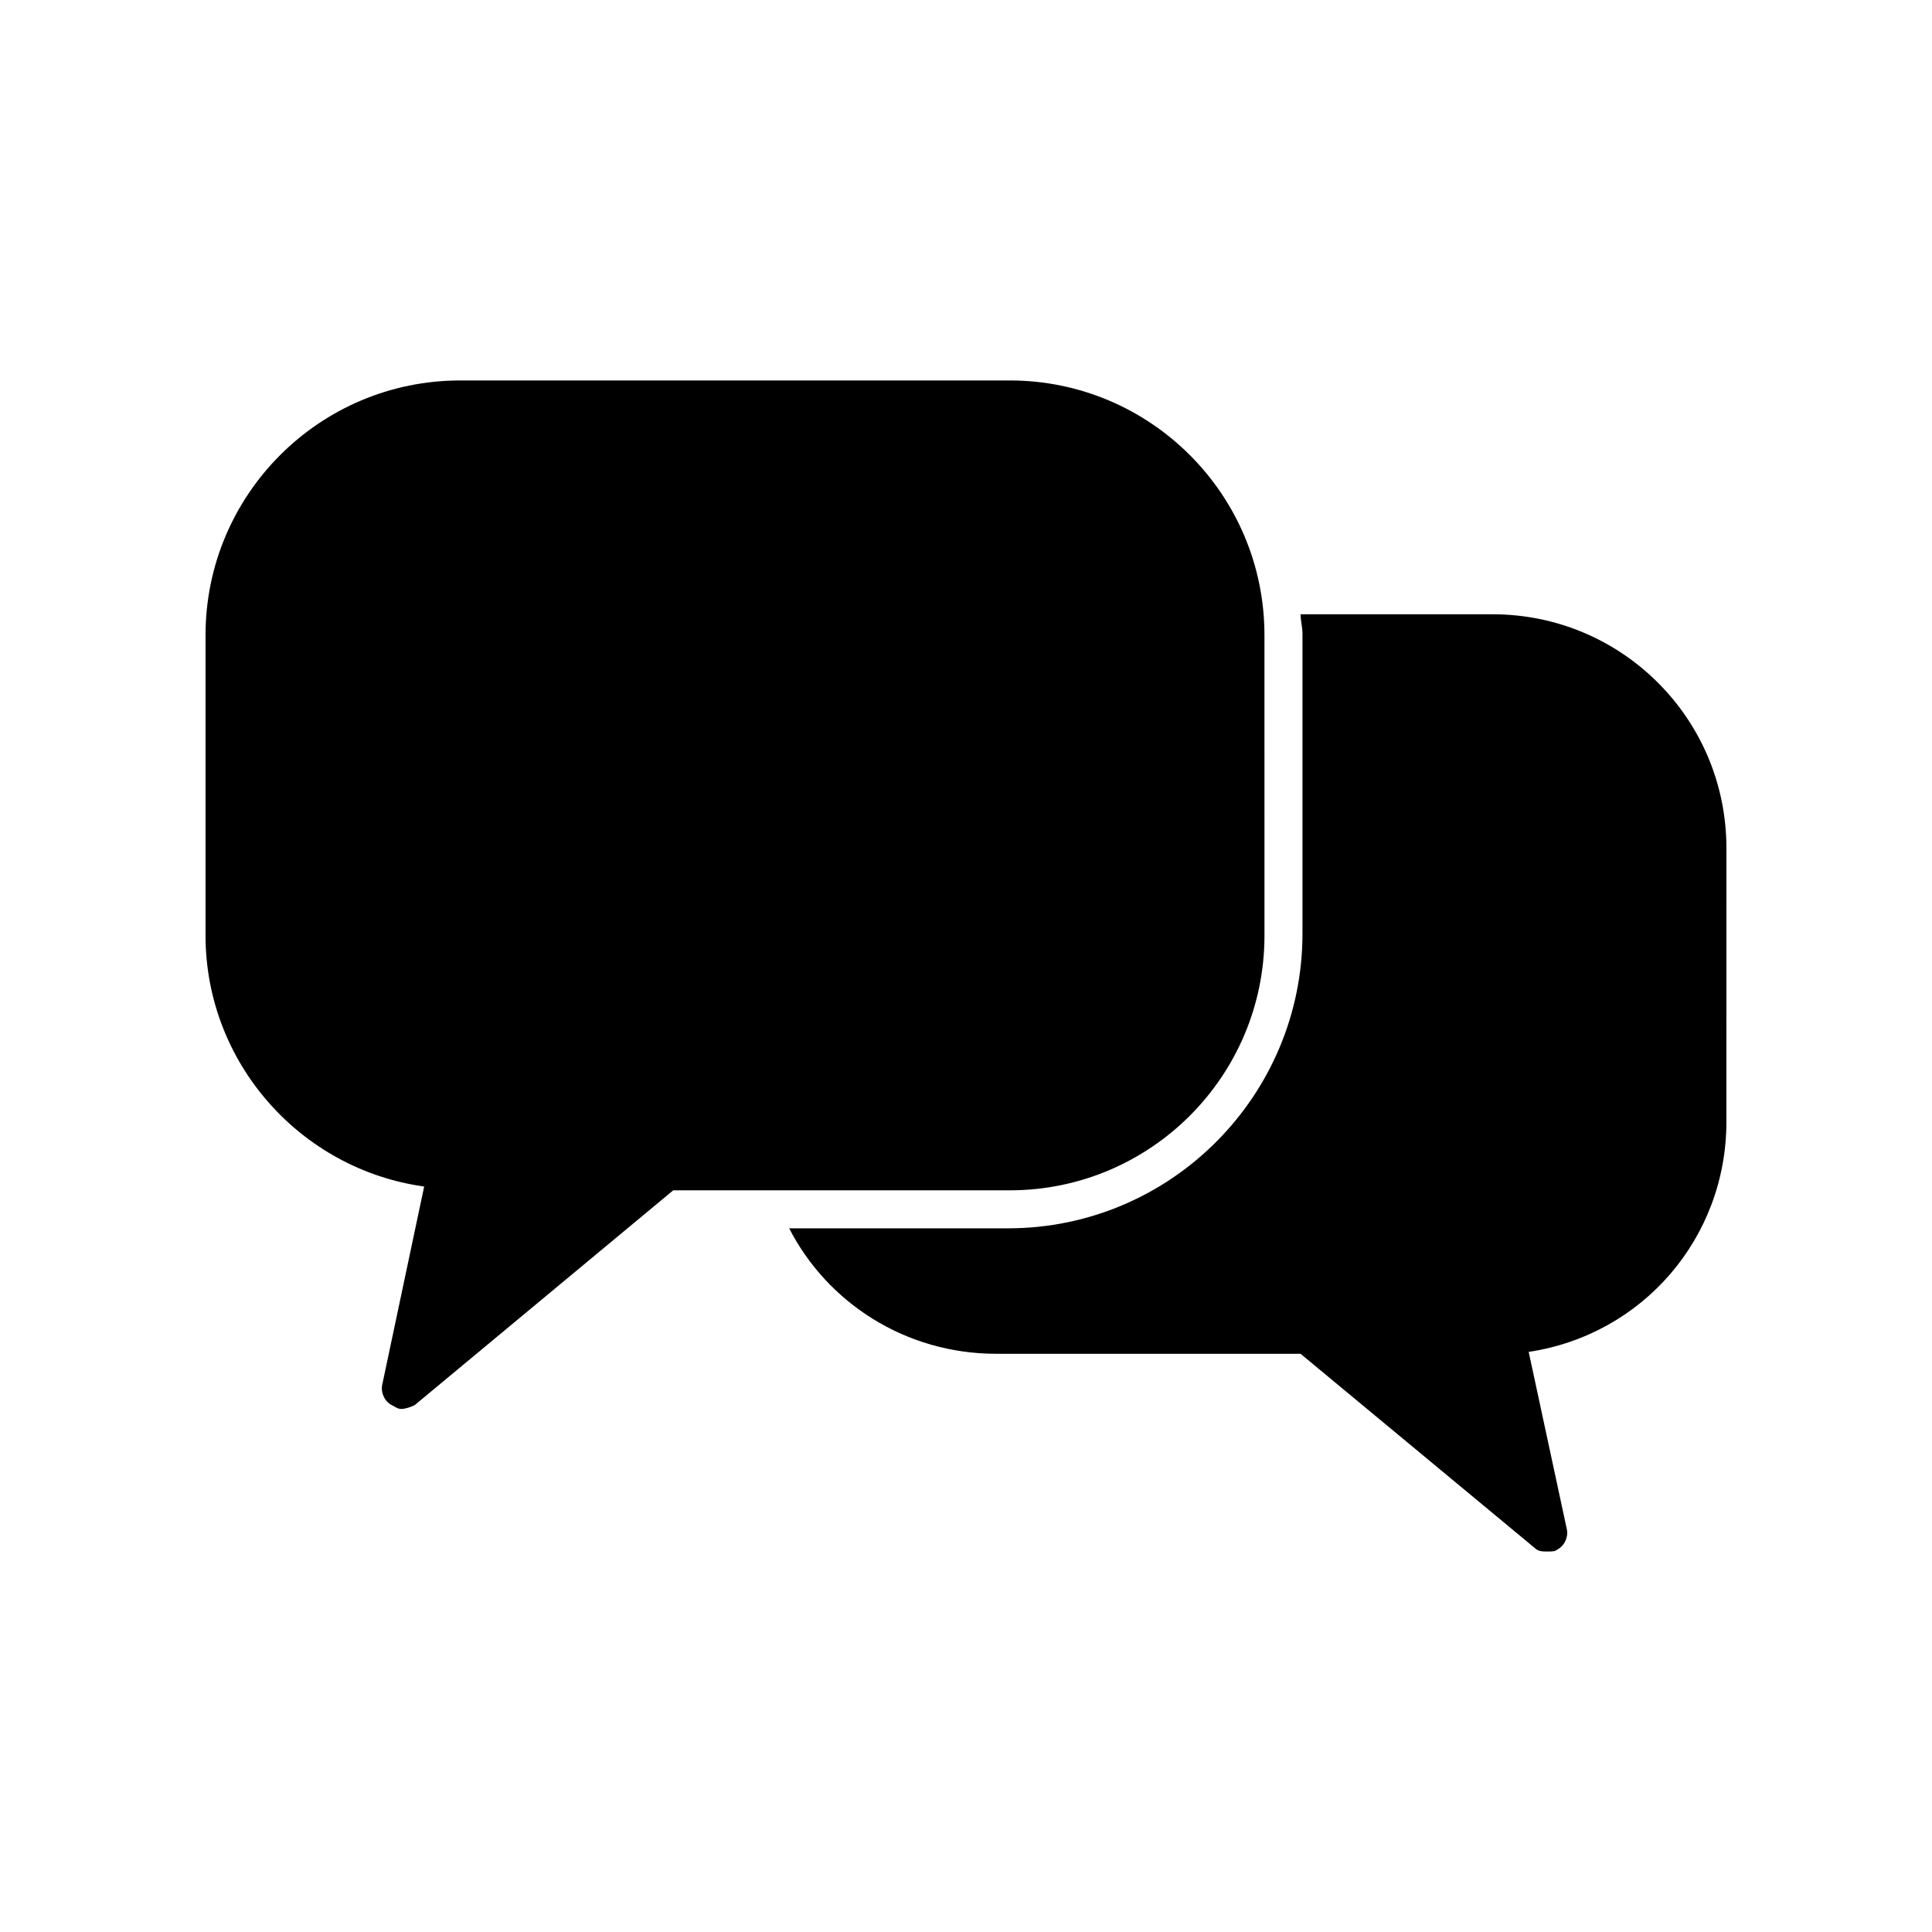
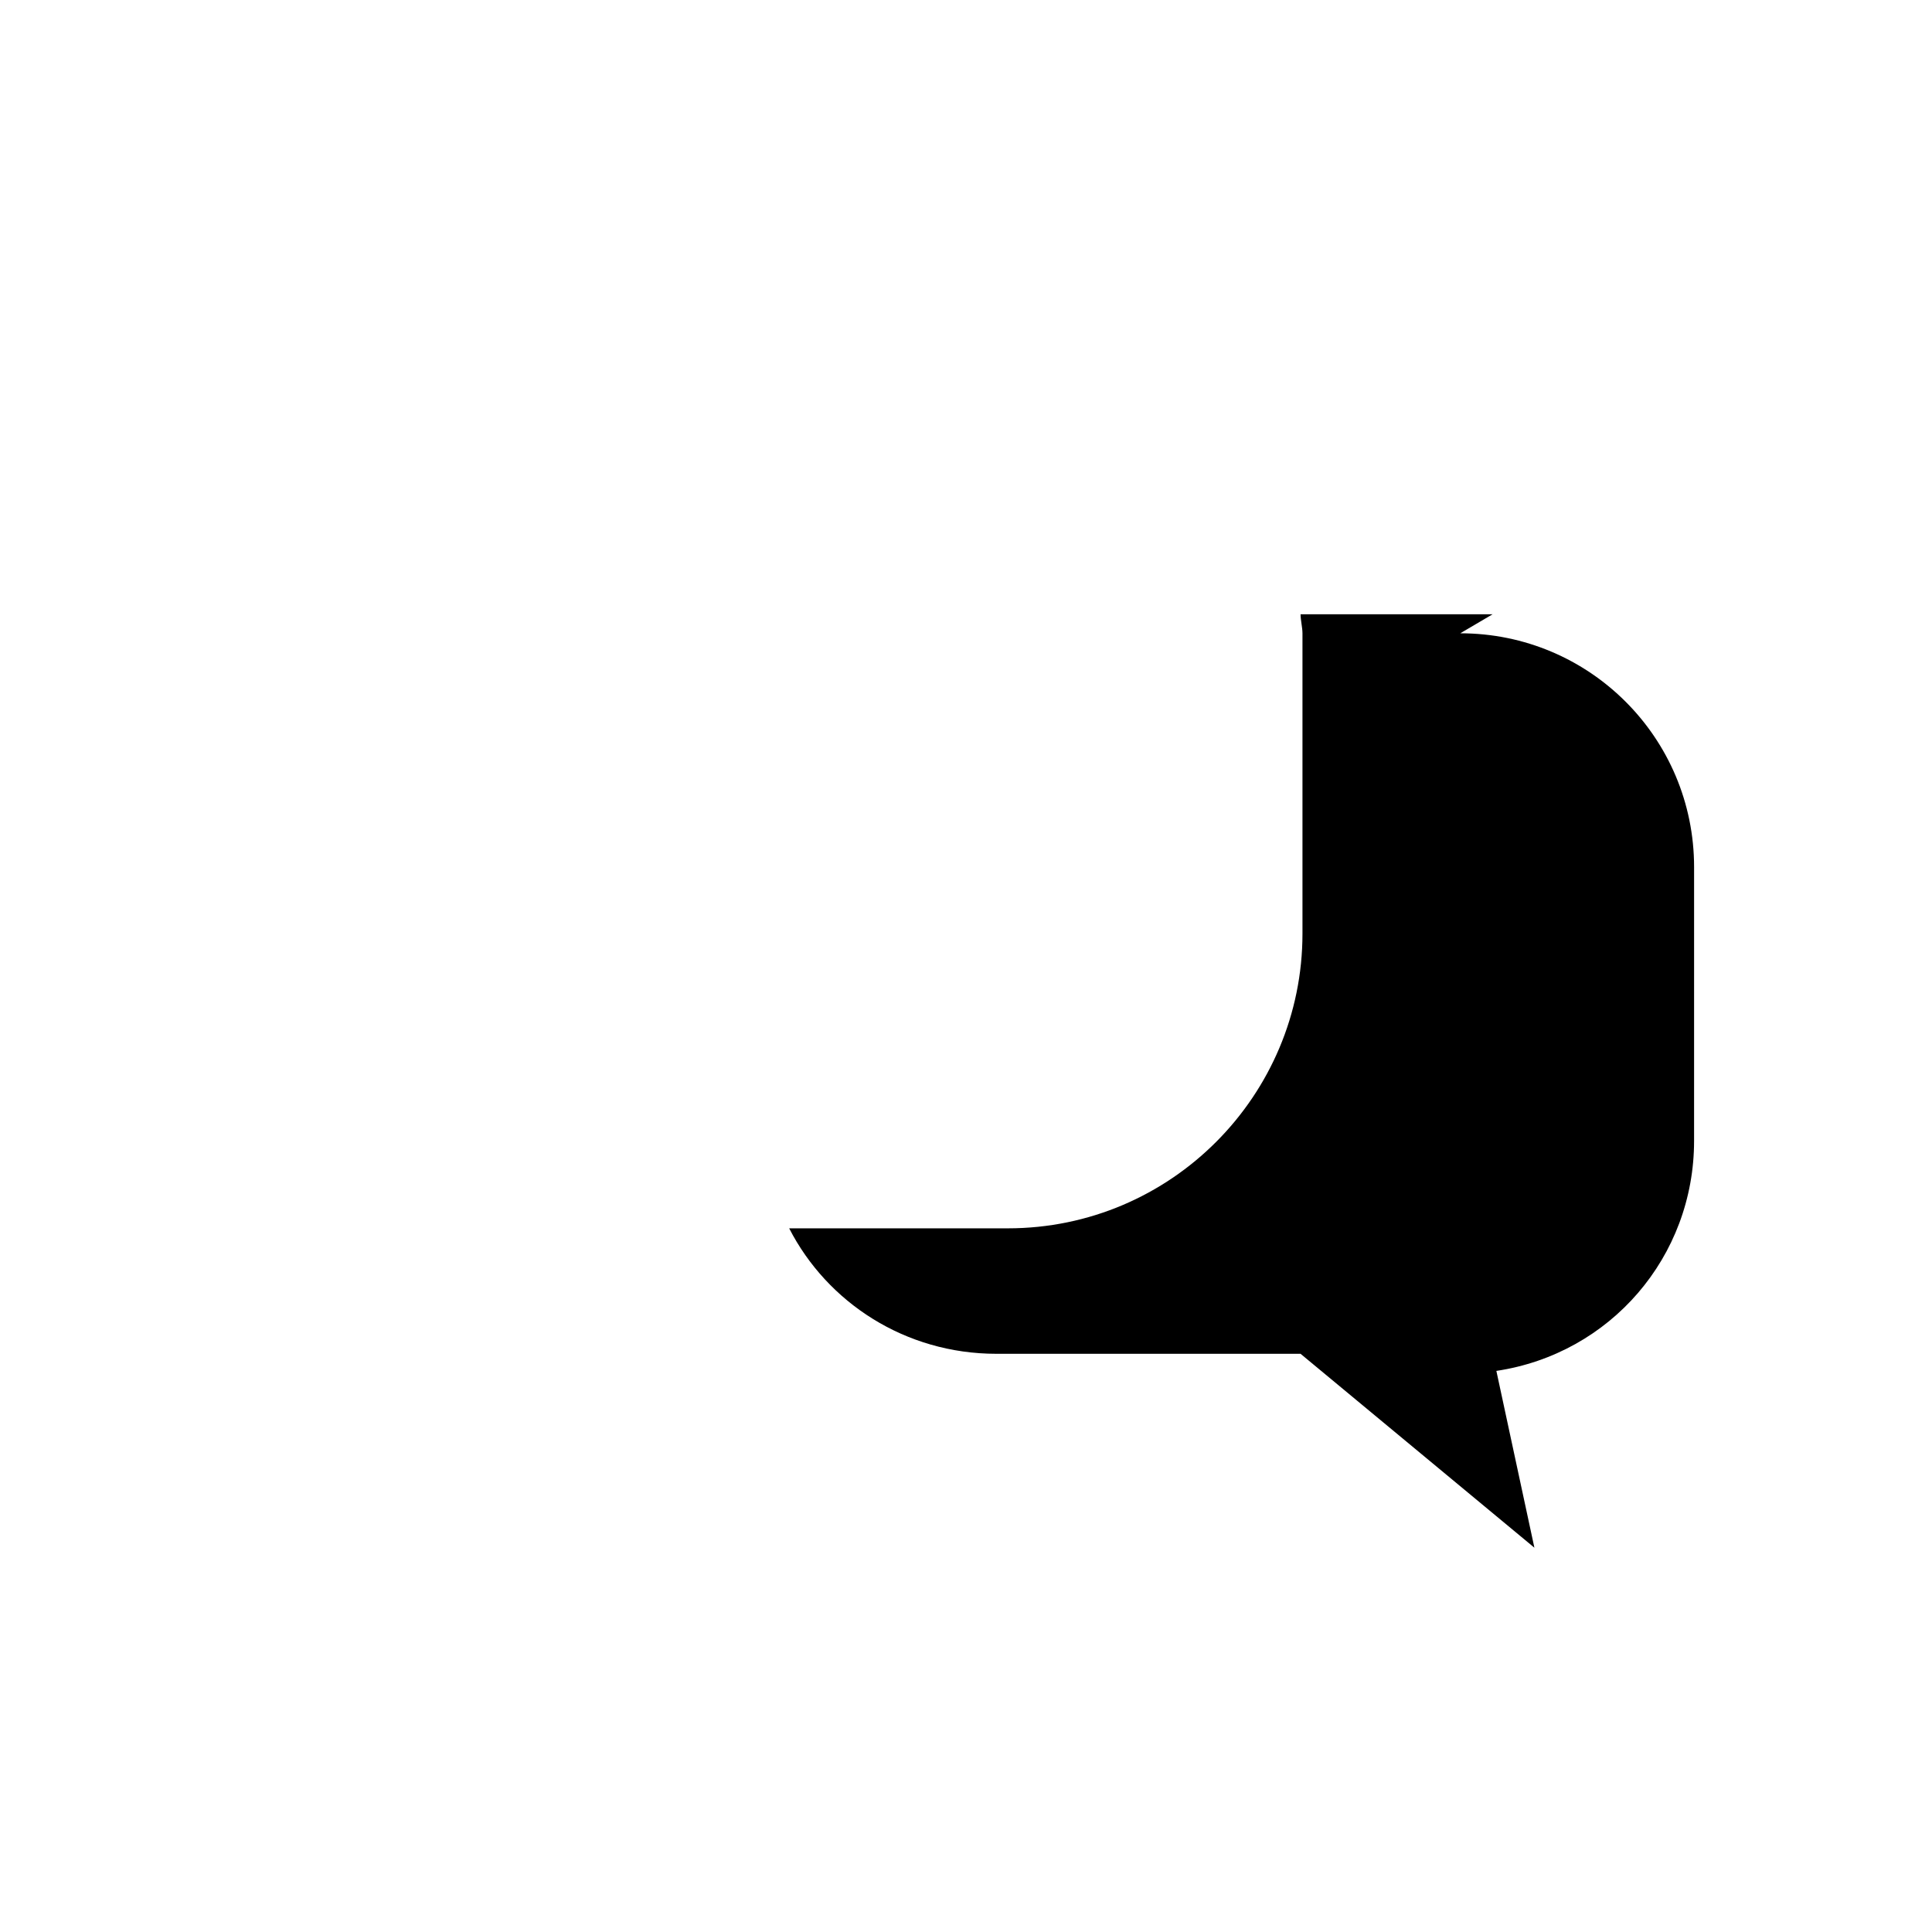
<svg xmlns="http://www.w3.org/2000/svg" fill="#000000" width="800px" height="800px" version="1.1" viewBox="144 144 512 512">
  <g>
-     <path d="m256.41 458.44-11.086 52.395c-0.504 2.016 0.504 4.535 2.519 5.543 1.008 0.504 1.512 1.008 2.519 1.008 1.008 0 2.519-0.504 3.527-1.008l68.52-56.93h89.176c37.281 0 67.512-30.23 67.512-67.512l-0.004-79.602c0-37.281-30.23-67.512-67.512-67.512h-145.6c-37.281 0-67.512 30.23-67.512 67.512v79.602c0.004 33.754 25.191 61.969 57.941 66.504z" />
-     <path d="m539.55 306.79h-50.887c0 1.512 0.504 3.527 0.504 5.039v79.602c0 42.824-34.762 78.09-78.09 78.09h-57.938c10.078 19.648 30.73 33.25 54.914 33.25h80.609l61.969 51.387c1.008 1.008 2.016 1.008 3.527 1.008 1.008 0 2.016 0 2.519-0.504 2.016-1.008 3.023-3.527 2.519-5.543l-10.078-46.855c30.23-4.535 52.395-30.23 52.395-60.961l0.004-72.543c0-34.258-27.711-61.969-61.969-61.969z" />
+     <path d="m539.55 306.79h-50.887c0 1.512 0.504 3.527 0.504 5.039v79.602c0 42.824-34.762 78.09-78.09 78.09h-57.938c10.078 19.648 30.73 33.25 54.914 33.25h80.609l61.969 51.387l-10.078-46.855c30.23-4.535 52.395-30.23 52.395-60.961l0.004-72.543c0-34.258-27.711-61.969-61.969-61.969z" />
  </g>
</svg>